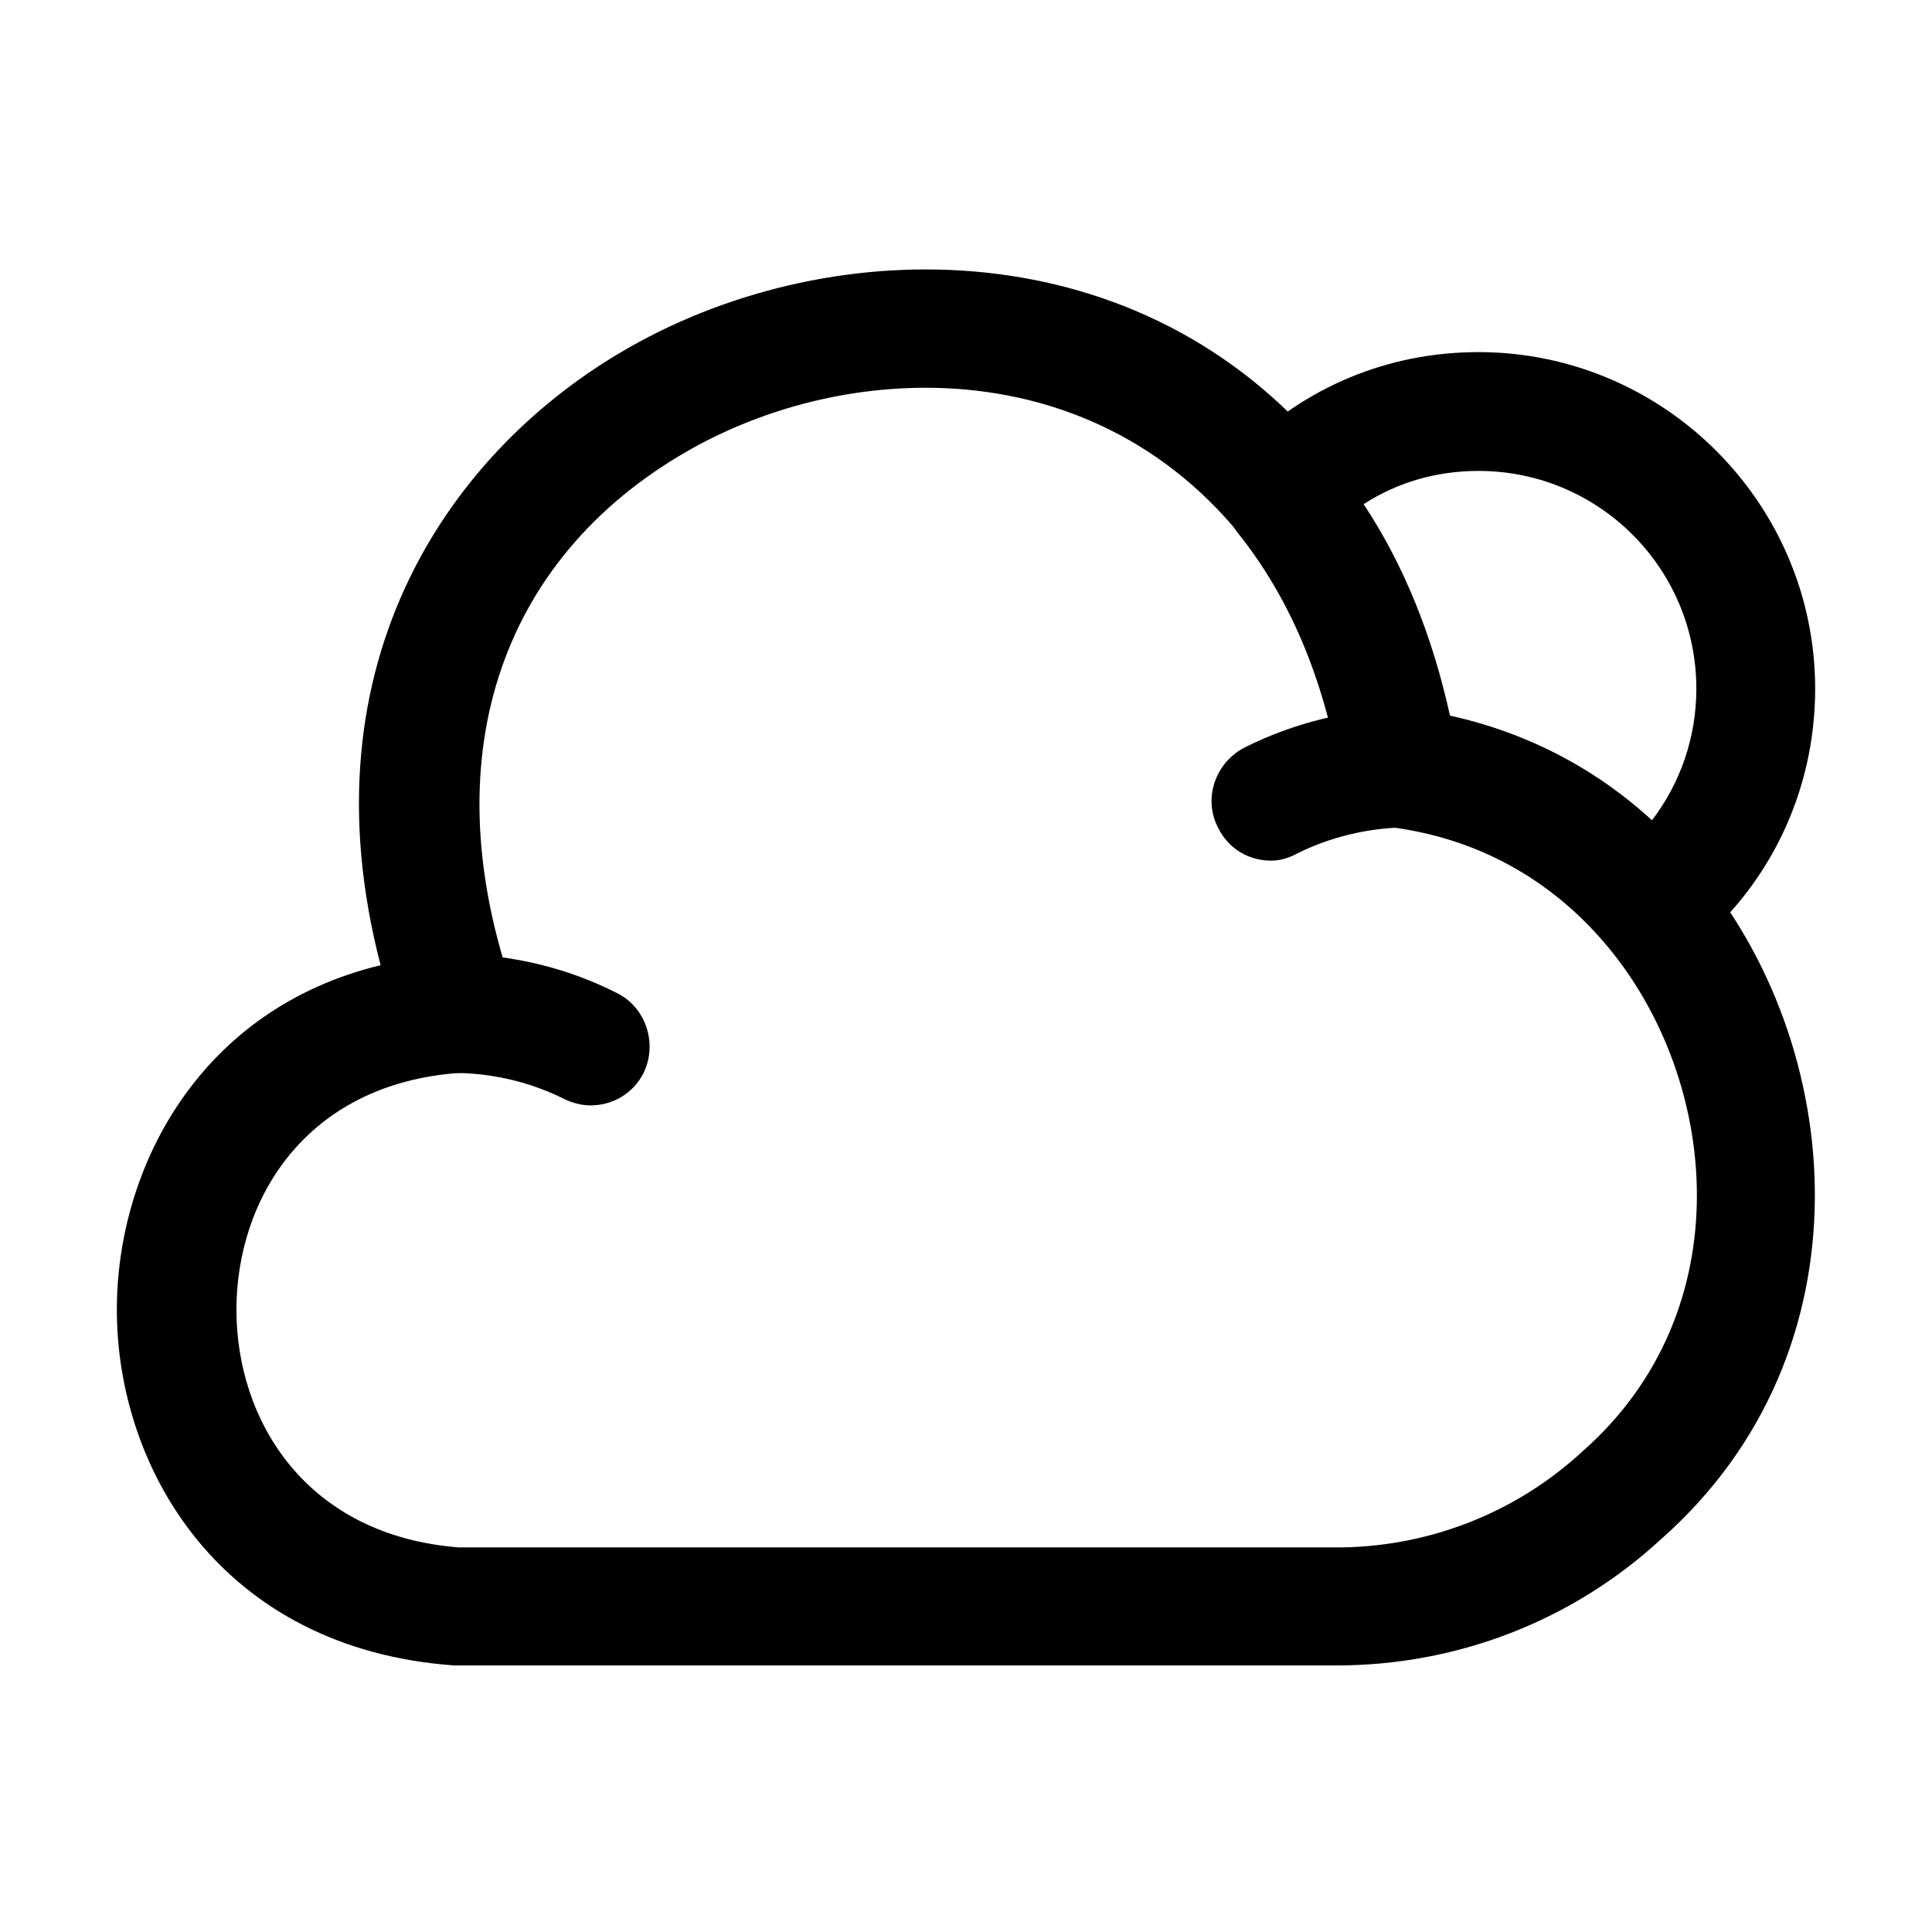
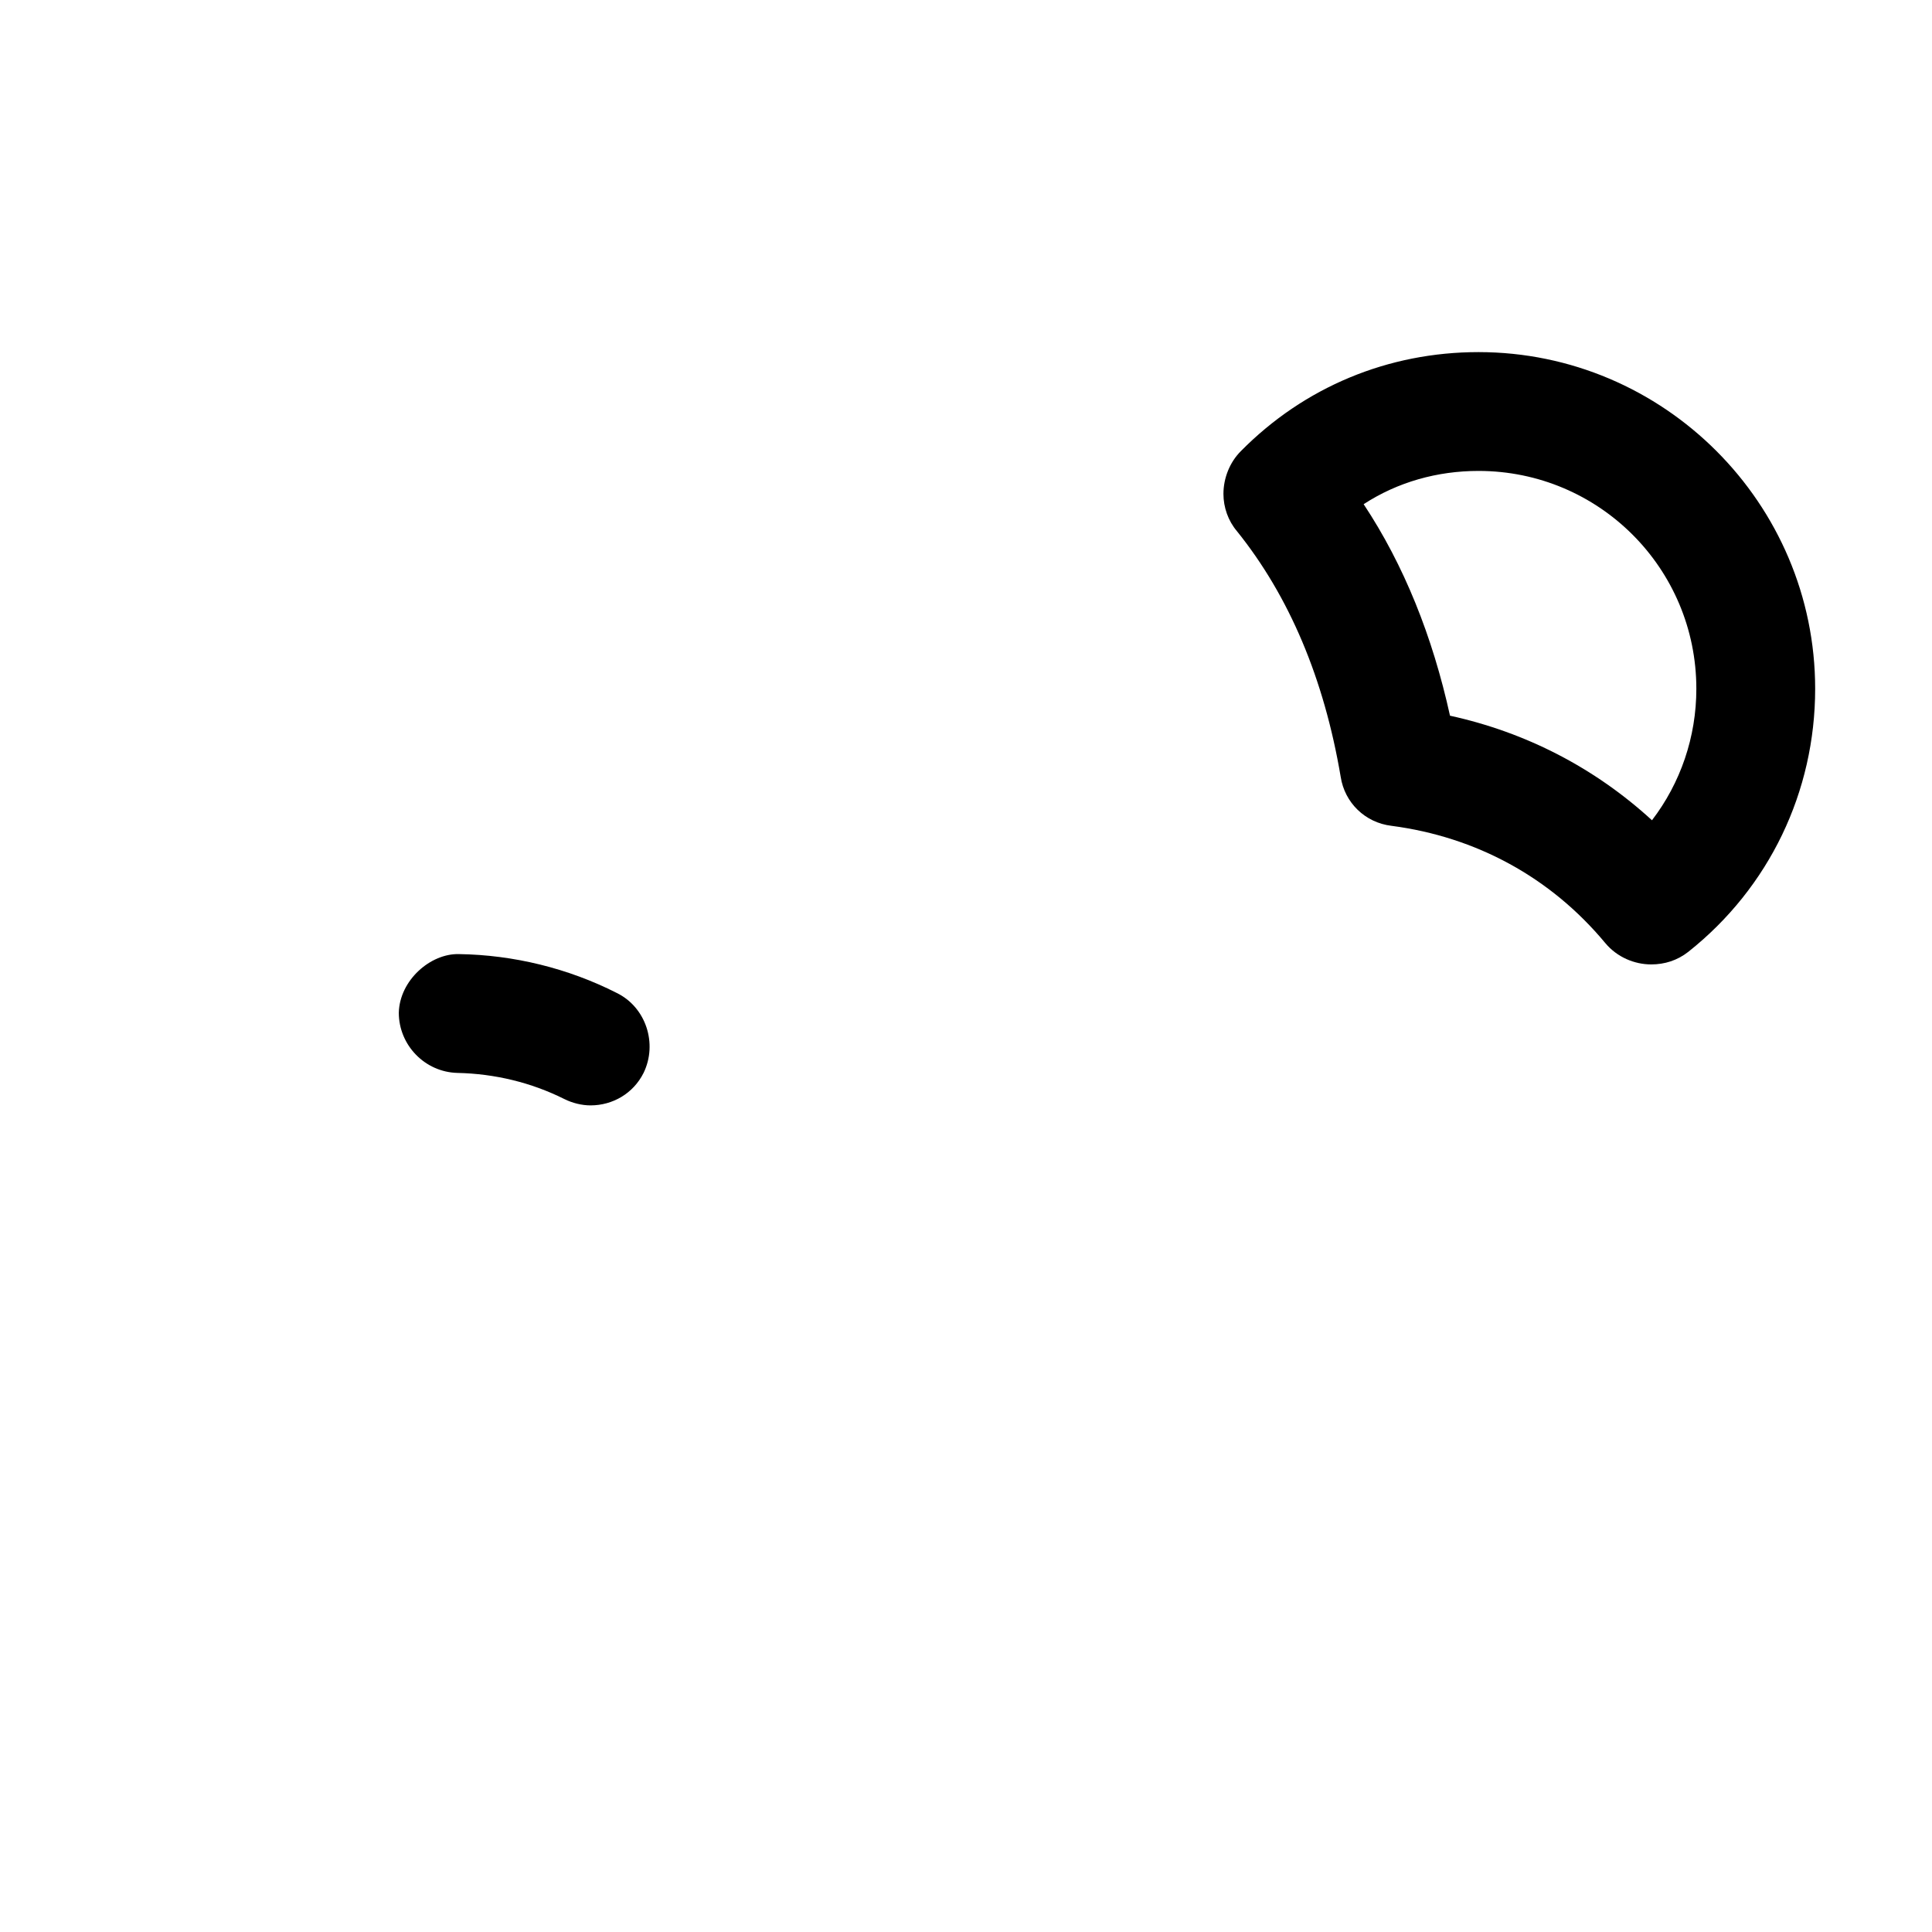
<svg xmlns="http://www.w3.org/2000/svg" fill="#000000" width="800px" height="800px" version="1.1" viewBox="144 144 512 512">
  <g>
-     <path d="m498.03 585.36h-0.84-232.8c-61.719-4.406-89.426-52.059-89.426-94.254 0-37.785 22.039-79.77 69.902-91.316-20.992-80.605 18.891-137.07 65.914-163.73 54.578-31.07 135.82-31.281 185.15 28.547 0.418 0.629 0.84 1.262 1.258 1.891 14.695 18.684 24.98 41.145 30.859 67.176 25.82 5.668 48.07 19.52 65.496 40.094 39.672 46.812 47.23 128.26-9.449 178.22-23.512 21.621-53.949 33.375-86.066 33.375zm-108.74-338.6c-22.254 0-44.293 6.09-62.766 16.586-50.801 28.969-68.016 82.707-46.184 144 1.68 4.828 1.051 10.285-1.891 14.273-2.938 3.988-7.766 6.719-12.805 6.719-40.723 2.938-58.988 33.586-58.988 62.766 0 29.18 18.266 59.828 58.988 62.977h231.75c24.352 0.211 47.859-8.816 65.703-25.191l0.211-0.207c42.613-37.367 36.316-98.875 6.297-134.35-14.695-17.422-34.215-28.129-56.68-31.066-6.926-0.84-12.383-6.09-13.434-13.016-4.406-26.031-13.645-47.863-27.5-65.074-0.418-0.422-0.629-1.051-1.047-1.469-22.254-26.031-52.062-36.949-81.66-36.949z" />
    <path d="m300.49 436.94c-2.309 0-4.828-0.629-6.926-1.68-8.816-4.406-18.473-6.715-28.34-6.926-8.605-0.211-15.535-7.348-15.535-15.953 0.211-8.609 8.398-15.746 15.953-15.535 14.484 0.211 28.969 3.777 41.777 10.285 7.766 3.781 10.914 13.438 7.137 21.203-2.731 5.457-8.188 8.605-14.066 8.605z" />
-     <path d="m480.82 372.08c-5.875 0-11.336-3.148-14.062-8.816-3.988-7.766-0.629-17.215 7.137-21.203 13.016-6.508 27.5-10.074 41.773-10.285 8.398-0.211 15.953 6.719 15.953 15.535 0.211 8.605-6.715 15.953-15.531 15.953-9.656 0.211-19.523 2.519-28.34 6.93-2.309 1.258-4.617 1.887-6.93 1.887z" />
    <path d="m581.58 399.58c-4.406 0-9.023-1.891-12.172-5.668-14.484-17.422-34.219-28.129-56.68-31.066-6.93-0.84-12.387-6.09-13.438-13.016-4.406-26.031-13.645-47.863-27.496-65.074-2.312-2.731-3.57-6.301-3.57-9.867 0-4.199 1.68-8.398 4.617-11.336 16.793-17.004 39.047-26.242 62.977-26.242 49.121 0 89.219 40.098 89.219 89.219 0 27.289-12.176 52.688-33.59 69.691-2.938 2.309-6.297 3.359-9.867 3.359zm-53.316-65.914c20.152 4.406 38.414 13.855 53.527 27.711 7.559-9.867 11.758-22.043 11.758-34.848 0-31.91-25.82-57.73-57.73-57.73-10.914 0-21.41 2.941-30.438 8.816 10.707 16.164 18.262 35.059 22.883 56.051z" />
  </g>
</svg>